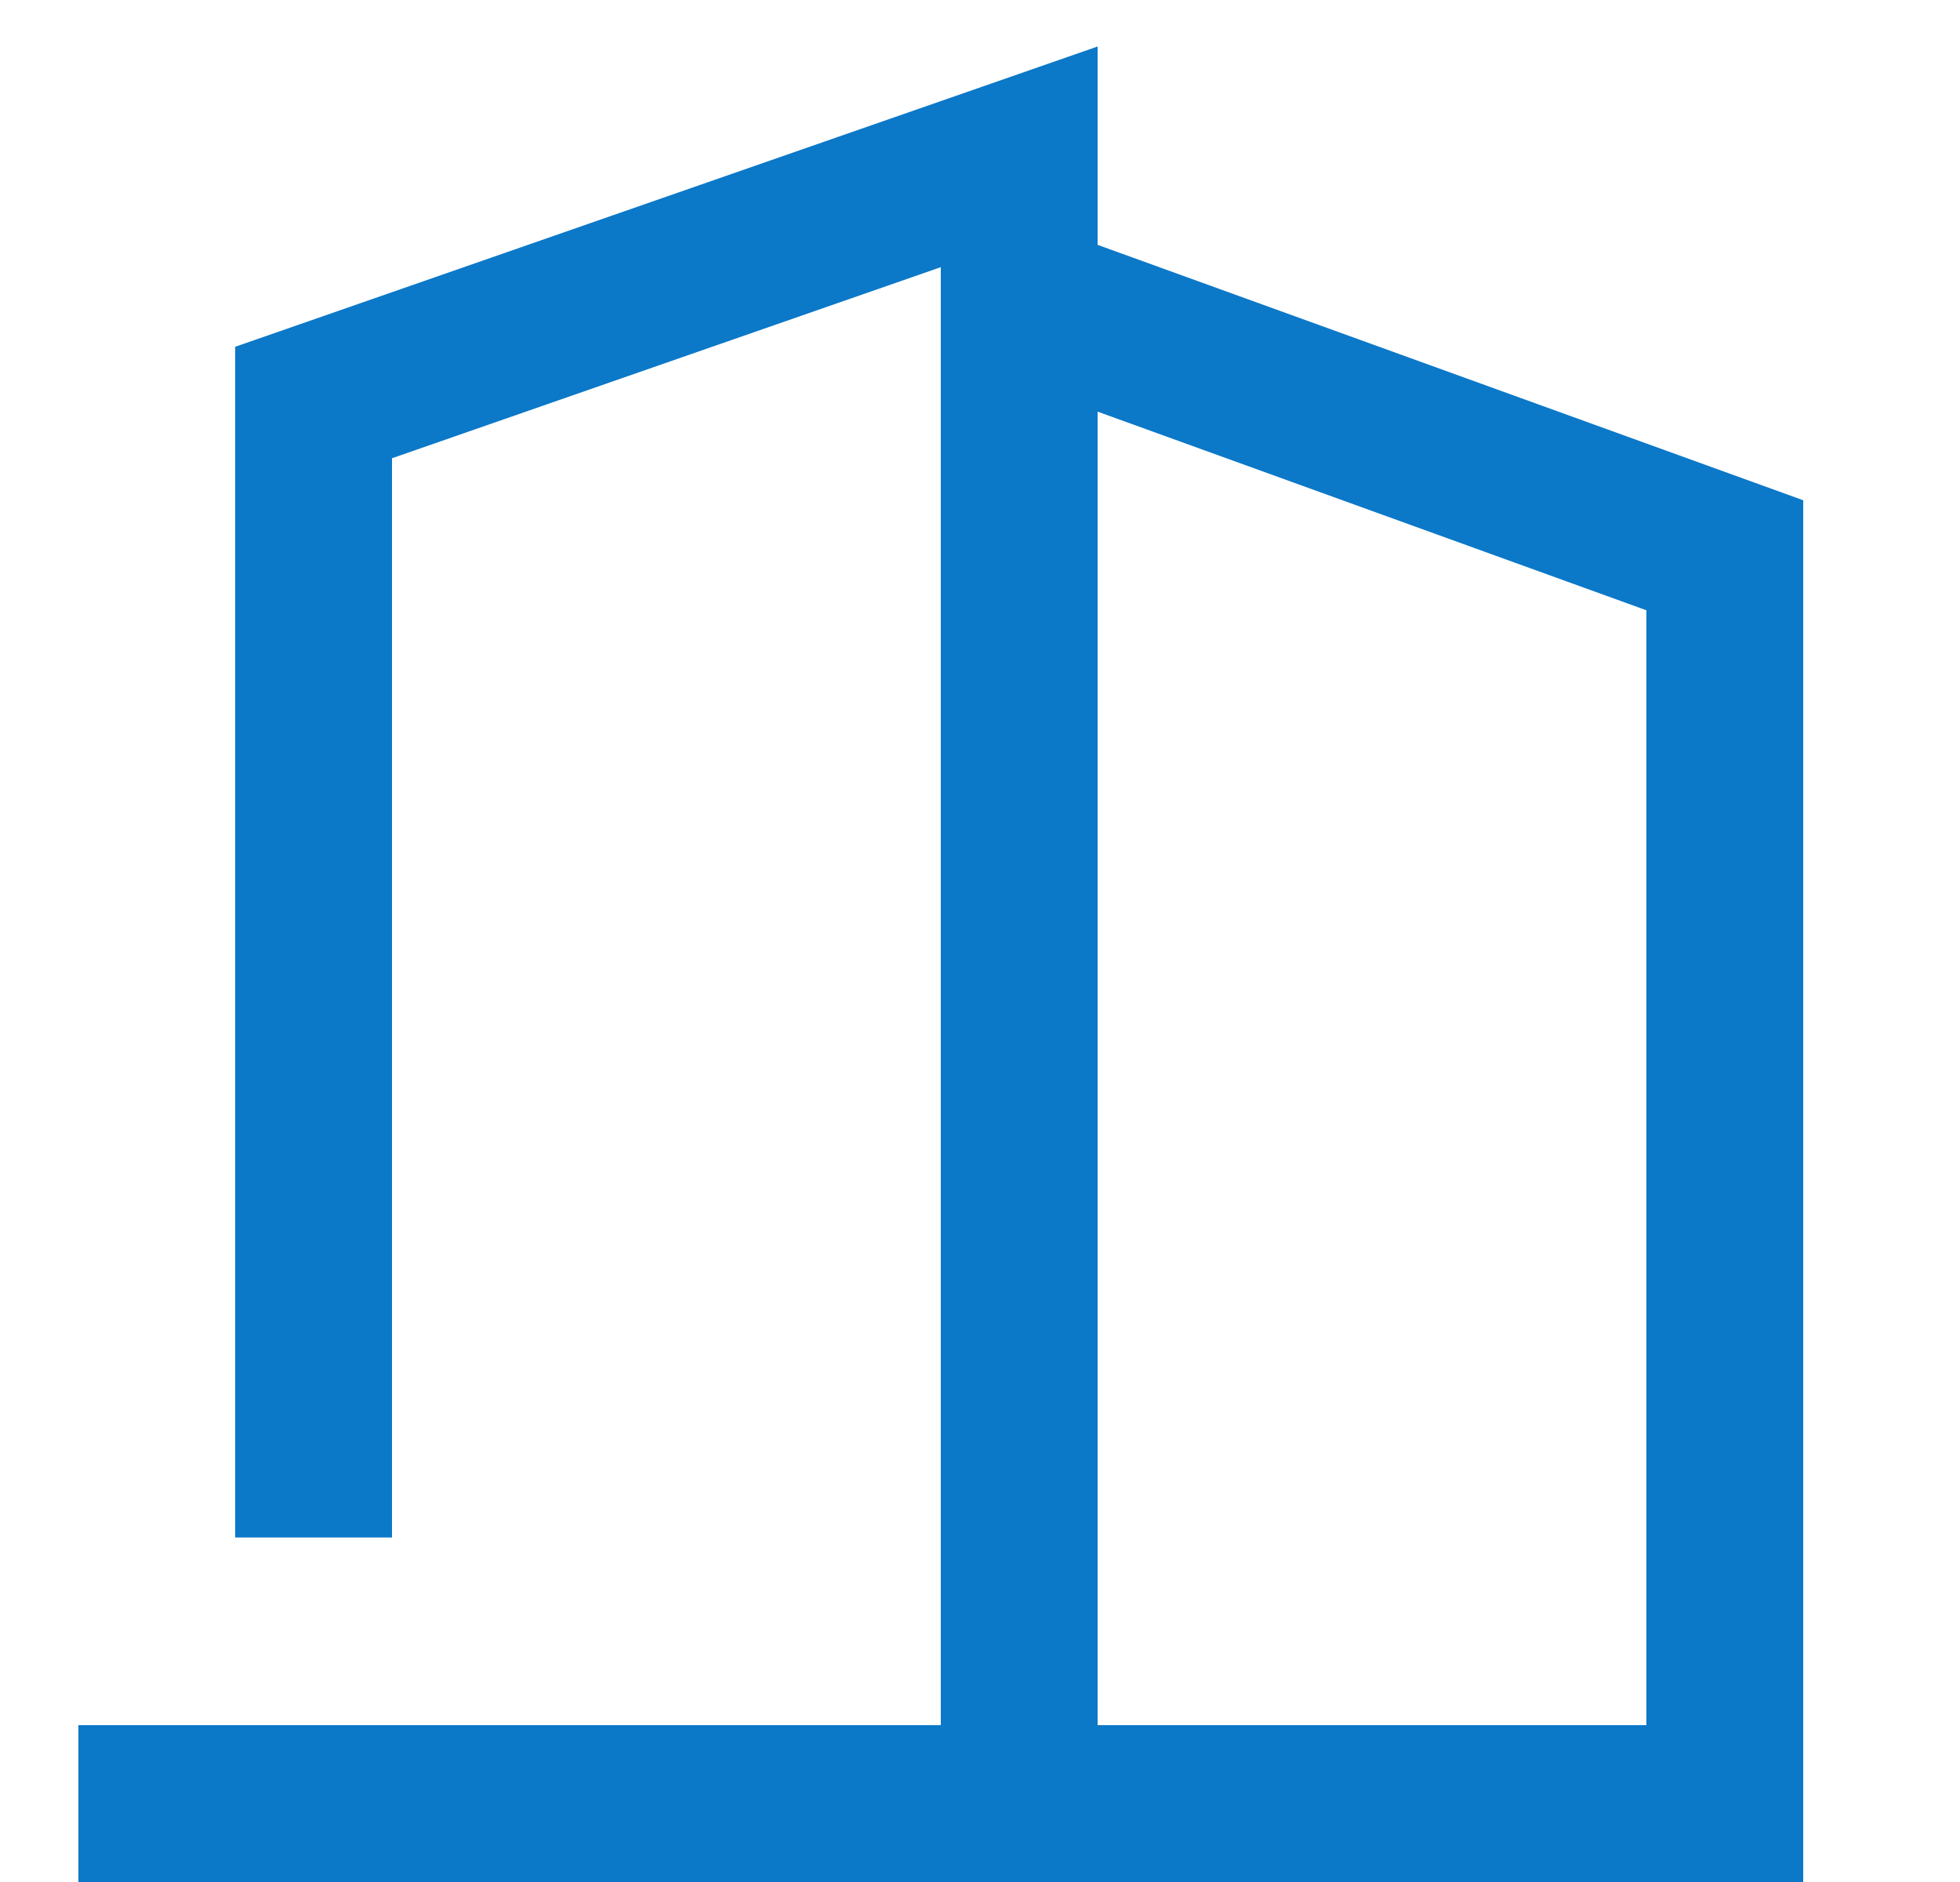
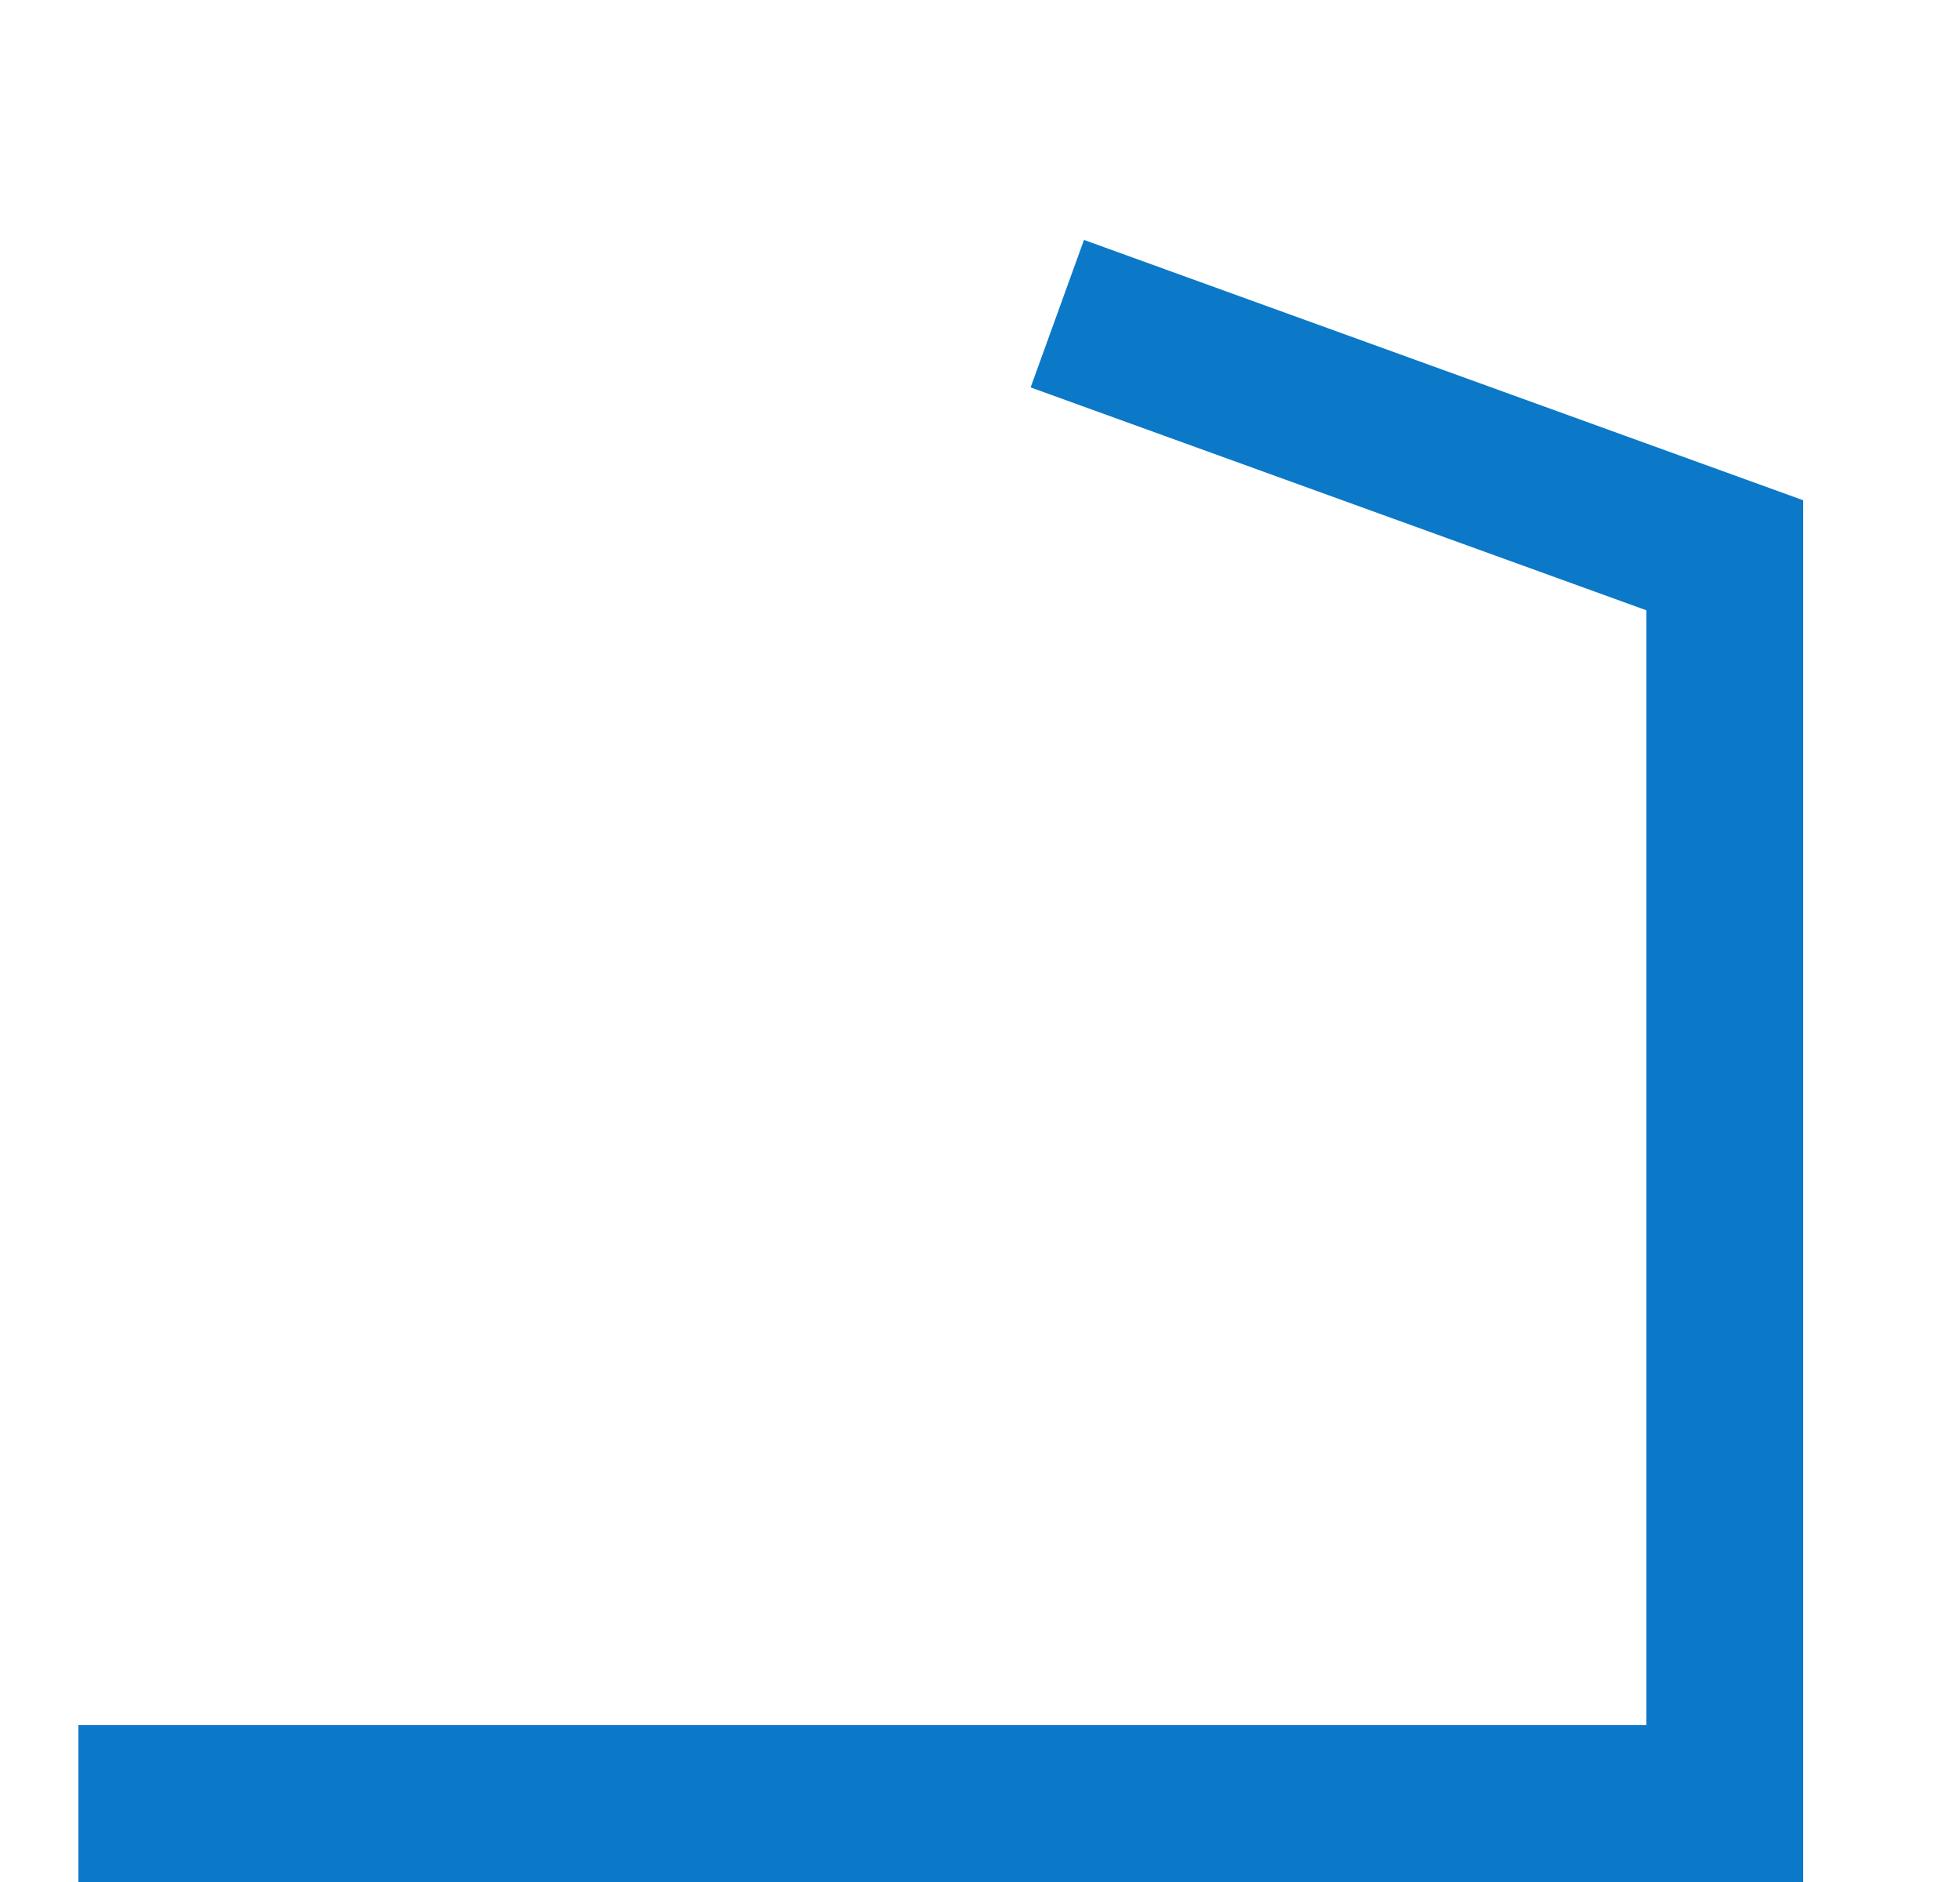
<svg xmlns="http://www.w3.org/2000/svg" baseProfile="tiny" version="1.2" viewBox="0 0 25 24">
  <g>
    <g id="Layer_1">
      <g>
        <path d="M13.486,4l8.514,3.081v15.919H1" fill="none" stroke="#0b78c8" stroke-width="2" />
-         <path d="M4,19.607V5.133l9-3.133v21" fill="none" stroke="#0b78c8" stroke-width="2" />
      </g>
    </g>
  </g>
</svg>